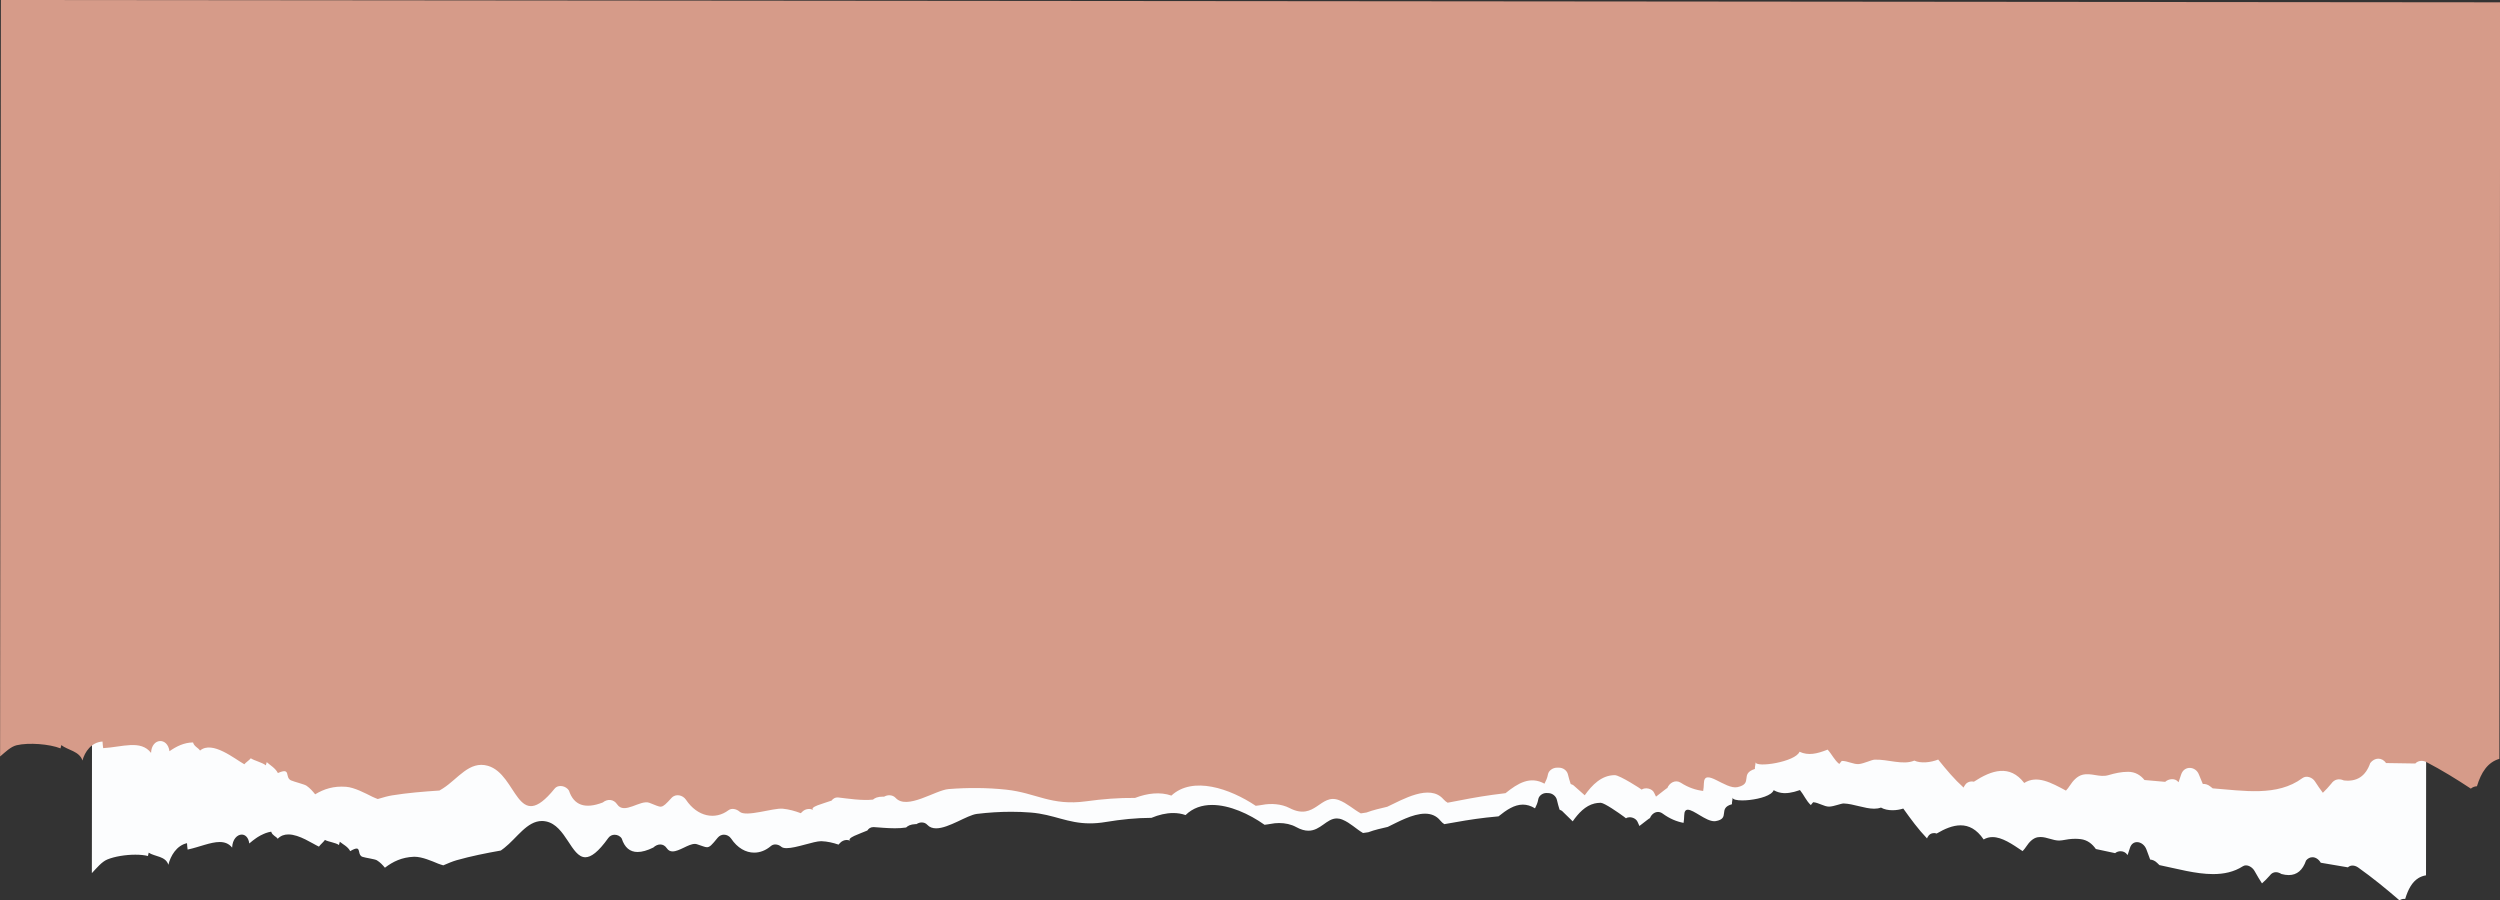
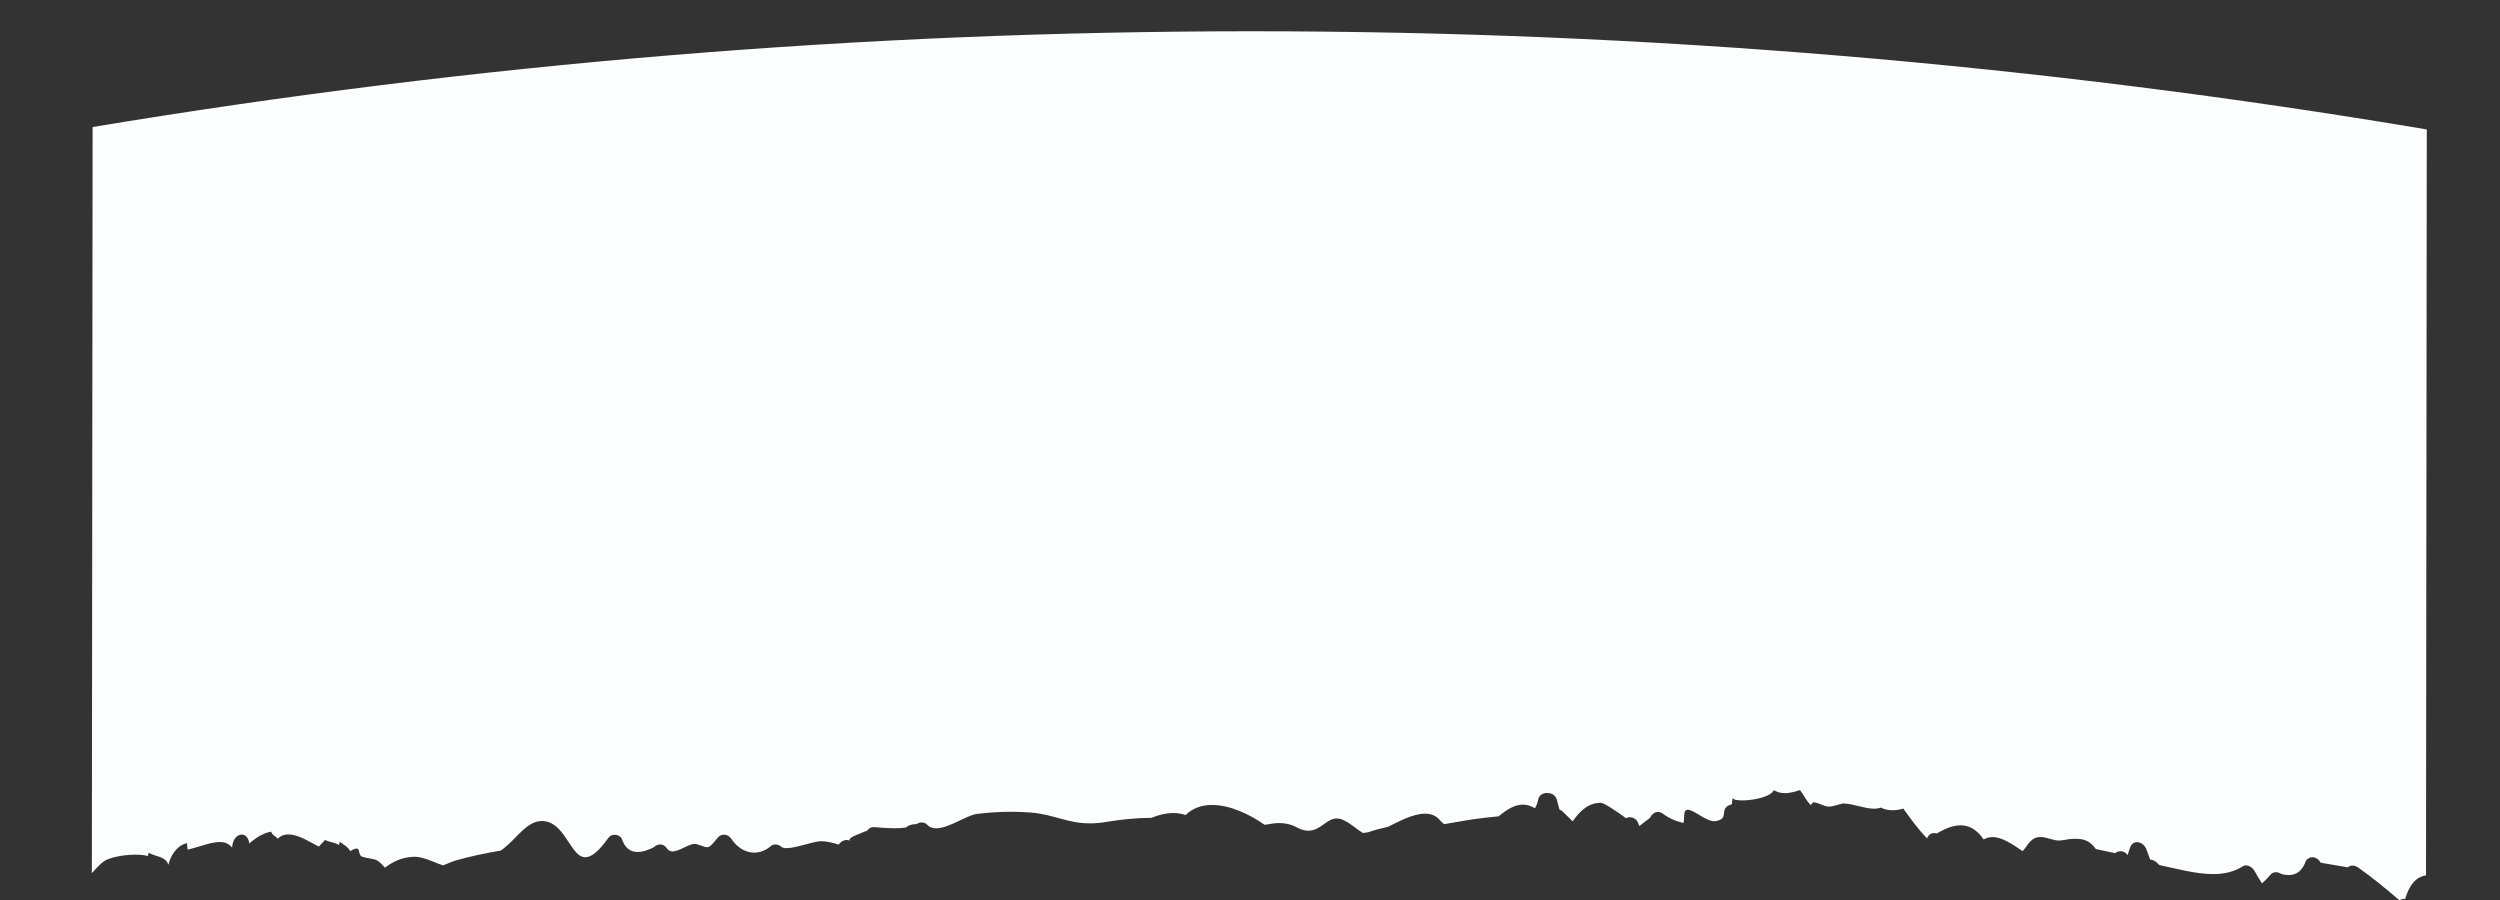
<svg xmlns="http://www.w3.org/2000/svg" fill="#000000" height="185.1" preserveAspectRatio="xMidYMid meet" version="1" viewBox="47.2 212.6 513.9 185.1" width="513.9" zoomAndPan="magnify">
  <rect x="47.2" y="212.6" width="513.9" height="185.1" fill="#333333" stroke="none" />
  <g>
    <g id="change1_1">
      <path d="M 540.445 397.68 C 537.695 395.301 534.91 393.031 531.961 390.934 C 531.59 390.672 531.176 390.523 530.781 390.523 C 530.434 390.523 530.102 390.641 529.836 390.891 C 527.977 390.574 526.117 390.254 524.258 389.945 C 523.801 389.188 523.164 388.812 522.547 388.812 C 522.062 388.812 521.594 389.039 521.23 389.488 C 520.547 391.484 519.355 392.48 517.664 392.48 C 517.207 392.48 516.711 392.406 516.176 392.262 C 515.777 392.012 515.387 391.887 515.027 391.887 C 514.543 391.887 514.113 392.113 513.773 392.578 C 513.273 393.156 512.738 393.691 512.172 394.188 C 511.719 393.457 511.23 392.723 510.66 391.668 C 510.312 391.02 509.562 390.484 508.879 390.484 C 508.66 390.484 508.449 390.539 508.258 390.66 C 506.41 391.855 504.32 392.277 502.117 392.277 C 498.551 392.277 494.695 391.168 491.094 390.43 C 490.938 390.281 490.785 390.137 490.625 389.98 C 490.188 389.547 489.676 389.312 489.191 389.297 C 488.996 388.789 488.762 388.176 488.441 387.27 C 488.09 386.277 487.254 385.707 486.484 385.707 C 485.875 385.707 485.309 386.062 485.051 386.844 C 484.887 387.352 484.719 387.855 484.551 388.363 L 484.473 388.277 C 484.137 387.789 483.609 387.578 483.102 387.578 C 482.684 387.578 482.273 387.723 481.984 387.973 C 480.664 387.691 479.344 387.402 478.023 387.125 C 477.273 386.055 476.27 385.254 474.891 385.09 C 474.516 385.047 474.152 385.023 473.793 385.023 C 472.891 385.023 472.02 385.152 471.117 385.328 C 470.906 385.367 470.699 385.387 470.496 385.387 C 469.836 385.387 469.203 385.203 468.566 385.02 C 467.934 384.84 467.297 384.656 466.637 384.656 C 466.441 384.656 466.246 384.672 466.047 384.707 C 465.098 384.879 464.301 385.727 463.793 386.508 C 463.496 386.957 463.227 387.285 462.965 387.555 C 460.836 386.117 458.742 384.672 456.781 384.672 C 456.16 384.672 455.551 384.816 454.957 385.16 C 453.527 383.047 451.914 382.254 450.223 382.254 C 448.621 382.254 446.953 382.965 445.301 383.941 C 445.188 383.906 445.074 383.871 444.945 383.855 C 444.883 383.852 444.82 383.848 444.758 383.848 C 444.152 383.848 443.738 384.152 443.5 384.59 C 443.422 384.691 443.371 384.824 443.32 384.949 C 441.504 383.047 440.082 381.102 438.438 378.805 C 437.762 379.023 436.984 379.152 436.223 379.152 C 435.363 379.152 434.52 378.988 433.855 378.605 C 433.414 378.77 432.941 378.836 432.445 378.836 C 430.5 378.836 428.211 377.832 426.199 377.762 C 426.191 377.762 426.184 377.762 426.176 377.762 C 425.633 377.762 424.184 378.375 423.246 378.406 C 423.223 378.41 423.199 378.41 423.176 378.41 C 422.16 378.41 421.012 377.574 419.918 377.504 C 419.797 377.602 419.539 377.992 419.438 378.094 C 418.496 377.242 418.031 376.031 417.199 375.008 C 416.828 375.133 416.48 375.238 416.141 375.332 L 415.953 375.383 C 415.312 375.547 414.707 375.637 414.125 375.637 C 414.055 375.637 413.988 375.637 413.922 375.633 L 413.887 375.633 C 413.18 375.602 412.496 375.422 411.797 375.031 C 411.391 376.109 409 376.801 406.867 377.039 L 406.836 377.043 C 406.309 377.102 405.801 377.133 405.344 377.133 C 404.199 377.133 403.363 376.949 403.352 376.555 C 403.359 376.977 403.18 377.5 403.219 377.918 C 400.227 378.723 402.973 380.859 399.879 381.387 C 399.785 381.402 399.688 381.41 399.59 381.41 C 398.719 381.41 397.664 380.82 396.676 380.227 C 395.684 379.637 394.762 379.047 394.148 379.047 C 393.703 379.047 393.422 379.359 393.406 380.223 C 393.398 380.785 393.344 381.285 393.273 381.75 C 391.84 381.477 390.438 380.91 388.953 379.824 C 388.645 379.602 388.324 379.504 388.02 379.504 C 387.293 379.504 386.637 380.055 386.359 380.789 C 386.363 380.781 386.363 380.773 386.355 380.773 C 386.258 380.773 385.363 381.504 384.199 382.391 C 384.086 382.129 383.957 381.879 383.848 381.605 C 383.594 380.969 382.867 380.594 382.203 380.594 C 381.922 380.594 381.648 380.664 381.434 380.809 C 381.469 380.789 378.766 378.805 377.191 377.98 C 377.004 377.883 376.832 377.805 376.684 377.742 L 376.629 377.723 C 376.484 377.668 376.363 377.633 376.273 377.625 C 376.238 377.625 376.203 377.625 376.168 377.625 C 375.953 377.625 375.746 377.645 375.547 377.664 C 375.352 377.688 375.164 377.723 374.977 377.766 C 373.086 378.211 371.645 379.773 370.484 381.438 C 369.844 380.812 369.203 380.184 368.562 379.562 C 368.32 379.277 368.055 379.125 367.785 379.035 C 367.586 378.395 367.395 377.746 367.25 377.07 C 367.078 376.262 366.309 375.664 365.547 375.633 C 365.402 375.629 365.254 375.621 365.109 375.613 C 365.09 375.613 365.07 375.613 365.055 375.613 C 364.336 375.613 363.535 376.133 363.402 376.914 C 363.289 377.594 363.031 378.188 362.738 378.762 C 361.871 378.227 361.043 377.996 360.238 377.996 C 358.492 377.996 356.867 379.086 355.234 380.41 C 354.402 380.492 353.578 380.57 352.746 380.66 C 349.848 380.988 346.969 381.496 344.094 382.012 C 343.82 381.84 343.547 381.613 343.273 381.277 C 342.438 380.246 341.34 379.859 340.129 379.859 C 337.551 379.859 334.477 381.617 332.469 382.578 C 331.18 382.879 329.77 383.18 328.465 383.676 C 328.105 383.727 327.742 383.785 327.379 383.832 C 325.945 382.992 324.762 381.75 323.172 381.094 C 322.742 380.914 322.355 380.84 321.992 380.84 C 320.938 380.84 320.102 381.473 319.219 382.102 C 318.332 382.73 317.402 383.359 316.156 383.359 C 315.441 383.359 314.621 383.152 313.645 382.613 C 312.605 382.035 311.352 381.785 310.133 381.785 C 309.531 381.785 308.941 381.844 308.387 381.961 C 307.977 382.043 307.559 382.082 307.145 382.145 C 303.973 379.902 299.934 378.066 296.355 378.066 C 294.301 378.066 292.402 378.672 290.902 380.148 C 290.094 379.855 289.242 379.727 288.363 379.727 C 286.906 379.727 285.383 380.09 283.895 380.715 C 280.766 380.723 277.672 381.043 274.516 381.566 C 273.32 381.766 272.242 381.852 271.254 381.852 C 266.625 381.852 263.836 380.012 259.117 379.629 C 257.766 379.52 256.41 379.469 255.055 379.469 C 252.707 379.469 250.352 379.621 248.012 379.906 C 245.996 380.152 242.227 382.871 239.629 382.871 C 238.914 382.871 238.289 382.668 237.812 382.145 C 237.516 381.816 237.098 381.664 236.676 381.664 C 236.328 381.664 235.977 381.766 235.672 381.957 L 235.559 382.012 L 235.422 382 C 234.273 382.059 233.801 382.383 233.457 382.703 C 232.727 382.816 231.941 382.859 231.148 382.859 C 229.617 382.859 228.066 382.703 226.852 382.621 C 226.812 382.617 226.777 382.617 226.742 382.617 C 226.172 382.617 225.754 382.902 225.492 383.32 C 223.973 383.988 221.059 384.859 222.008 385.477 C 221.781 385.328 221.523 385.262 221.254 385.262 C 220.746 385.262 220.215 385.504 219.867 385.891 C 219.758 386.016 219.668 386.109 219.57 386.219 C 218.445 385.832 217.281 385.566 216.094 385.516 C 216.062 385.516 216.031 385.512 216 385.512 C 215.227 385.512 213.941 385.871 212.602 386.23 C 211.262 386.59 209.871 386.945 208.887 386.945 C 208.414 386.945 208.035 386.863 207.801 386.66 C 207.488 386.379 207.031 386.184 206.574 386.184 C 206.254 386.184 205.93 386.281 205.66 386.516 C 204.621 387.406 203.43 387.867 202.23 387.867 C 200.52 387.867 198.797 386.93 197.492 384.98 C 197.156 384.477 196.59 384.176 196.016 384.176 C 195.555 384.176 195.082 384.371 194.723 384.812 C 193.527 386.281 193.102 386.754 192.527 386.754 C 192.074 386.754 191.531 386.465 190.441 386.133 C 190.312 386.094 190.176 386.074 190.027 386.074 C 189.363 386.074 188.566 386.461 187.766 386.848 C 186.965 387.23 186.156 387.617 185.465 387.617 C 184.996 387.617 184.586 387.438 184.266 386.961 C 183.918 386.438 183.434 386.188 182.922 386.188 C 182.441 386.188 181.938 386.406 181.496 386.82 C 180.254 387.43 179.176 387.734 178.266 387.734 C 176.684 387.734 175.598 386.816 175.008 384.98 C 174.715 384.484 174.133 384.191 173.547 384.191 C 173.062 384.191 172.574 384.395 172.242 384.855 C 170.164 387.762 168.695 388.816 167.523 388.816 C 164.609 388.816 163.527 382.289 159.453 381.453 C 159.16 381.395 158.875 381.363 158.602 381.363 C 155.523 381.363 153.469 384.859 150.844 386.918 C 150.609 387.102 150.383 387.254 150.152 387.434 C 147.137 387.965 143.996 388.594 141.062 389.426 C 140.277 389.648 139.336 390.039 138.32 390.48 C 137.977 390.367 137.645 390.289 137.289 390.141 C 135.941 389.582 133.969 388.715 132.406 388.715 C 132.352 388.715 132.297 388.715 132.242 388.719 C 129.84 388.82 128.008 389.676 126.324 390.969 C 125.855 390.406 125.348 389.855 124.672 389.441 C 124.242 389.18 122.348 388.949 121.711 388.73 C 120.742 388.395 121.281 387.027 120.5 387.027 C 120.242 387.027 119.84 387.176 119.188 387.562 C 118.727 386.637 117.68 386.156 117.051 385.629 C 116.984 385.855 116.926 386.078 116.879 386.305 C 116.219 385.809 114.641 385.637 113.996 385.254 C 113.703 385.691 113.012 386.246 112.762 386.633 C 111.43 386.027 108.738 384.125 106.477 384.125 C 105.66 384.125 104.902 384.371 104.285 385.02 C 104.133 384.785 103.879 384.617 103.625 384.434 L 103.621 384.434 L 103.383 384.219 L 103.211 384.062 C 103.098 383.926 103.004 383.762 102.945 383.559 C 102.562 383.613 102.188 383.723 101.816 383.852 C 101.664 383.906 101.52 383.973 101.371 384.039 C 101.172 384.125 100.969 384.215 100.777 384.32 C 100.578 384.426 100.383 384.539 100.191 384.66 C 100.078 384.73 99.965 384.805 99.855 384.883 C 99.621 385.047 99.383 385.207 99.16 385.391 C 98.914 385.582 98.668 385.777 98.441 385.984 C 98.281 384.734 97.605 384.156 96.891 384.156 C 95.973 384.156 94.98 385.113 94.918 386.832 C 94.23 385.984 93.352 385.684 92.348 385.684 C 90.461 385.684 88.121 386.742 85.766 387.238 C 85.73 386.816 85.641 386.352 85.641 385.922 C 83.504 386.391 82.258 388.523 81.809 390.363 C 81.25 388.559 79 388.707 77.766 387.871 C 77.711 388.102 77.656 388.328 77.613 388.562 C 76.914 388.375 76.008 388.289 75.023 388.289 C 73.055 388.289 70.773 388.645 69.25 389.277 C 68.117 389.746 67.109 390.992 66.082 392.082 C 66.086 390.098 66.086 388.109 66.09 386.121 C 66.137 336.984 66.191 287.848 66.238 238.711 C 145.227 225.586 224.922 219.027 304.645 219.027 C 385.352 219.027 466.09 225.754 546.047 239.207 C 545.996 290.316 545.941 341.426 545.891 392.535 C 545.594 392.582 545.32 392.648 545.059 392.746 L 545.004 392.773 C 544.762 392.863 544.531 392.977 544.312 393.113 C 543.031 393.906 542.207 395.41 541.609 397.387 C 541.535 397.379 541.457 397.371 541.383 397.371 C 541.043 397.371 540.719 397.477 540.445 397.68 M 222.008 385.477 L 222.008 385.477" fill="#fcfdfe" />
    </g>
    <g id="change2_1">
-       <path d="M 47.387 212.602 L 47.219 368.102 C 48.324 367.172 49.41 366.078 50.629 365.789 C 53.094 365.207 57.371 365.535 59.637 366.438 C 59.684 366.211 59.738 365.984 59.801 365.762 C 61.129 366.809 63.547 367.012 64.148 368.93 C 64.633 367.137 65.973 365.172 68.273 365.031 C 68.273 365.469 68.371 365.949 68.406 366.387 C 72.293 366.176 76.133 364.602 78.25 367.363 C 78.371 364.277 81.645 364.078 82.039 367.023 C 83.406 366.043 85.078 365.219 86.883 365.219 C 87.098 366.047 87.973 366.324 88.32 366.887 C 90.832 364.754 95.477 368.625 97.426 369.703 C 97.695 369.348 98.438 368.879 98.754 368.473 C 99.441 368.949 101.133 369.336 101.844 369.926 C 101.898 369.703 101.961 369.48 102.031 369.262 C 102.703 369.879 103.832 370.508 104.324 371.508 C 107.133 370.266 105.648 372.398 107.031 373.02 C 107.715 373.324 109.75 373.805 110.211 374.117 C 110.938 374.625 111.48 375.25 111.984 375.879 C 113.789 374.785 115.754 374.141 118.328 374.332 C 120.031 374.457 122.25 375.633 123.746 376.383 C 124.129 376.574 124.484 376.695 124.852 376.848 C 125.938 376.52 126.953 376.234 127.793 376.098 C 130.934 375.59 134.301 375.312 137.535 375.102 C 137.781 374.949 138.023 374.812 138.273 374.652 C 141.344 372.691 143.676 368.922 147.5 370.023 C 153.613 371.793 153.434 384.316 161.195 374.73 C 161.98 373.762 163.578 374.156 164.156 375.113 C 165.152 378.141 167.469 378.957 171.098 377.562 C 172.074 376.773 173.34 376.855 174.062 377.941 C 175.516 380.129 178.805 376.938 180.668 377.617 C 183.316 378.578 182.961 379.109 185.246 376.617 C 186.113 375.676 187.562 376.031 188.211 377 C 190.586 380.535 194.25 381.18 196.945 379.152 C 197.641 378.633 198.656 378.926 199.234 379.449 C 200.543 380.633 206.133 378.645 208.098 378.836 C 209.367 378.961 210.609 379.301 211.816 379.762 C 211.918 379.66 212.016 379.566 212.129 379.449 C 212.699 378.879 213.719 378.684 214.414 379.152 C 213.406 378.473 216.52 377.766 218.141 377.172 C 218.441 376.738 218.926 376.461 219.594 376.539 C 221.562 376.766 224.367 377.211 226.652 376.969 C 227.016 376.664 227.523 376.355 228.75 376.355 L 228.895 376.375 L 229.02 376.324 C 229.738 375.926 230.723 375.988 231.305 376.617 C 233.656 379.176 239.457 375.016 242.199 374.801 C 246.145 374.492 250.121 374.504 254.059 374.926 C 260.18 375.578 263.25 378.309 270.5 377.312 C 273.871 376.848 277.172 376.586 280.516 376.621 C 283.055 375.645 285.699 375.336 287.988 376.141 C 292.387 372.082 299.996 374.672 305.332 378.242 C 305.773 378.18 306.219 378.141 306.66 378.055 C 308.449 377.699 310.613 377.84 312.27 378.699 C 317.543 381.441 318.59 375.605 322.438 377.074 C 324.137 377.727 325.398 378.965 326.93 379.801 C 327.316 379.746 327.703 379.684 328.094 379.621 C 329.48 379.098 330.988 378.766 332.363 378.438 C 335.512 376.957 341.105 373.676 343.898 376.879 C 344.191 377.215 344.484 377.438 344.777 377.605 C 347.844 377.008 350.918 376.406 354.016 375.984 C 354.902 375.863 355.785 375.75 356.672 375.645 C 359.215 373.598 361.73 372.066 364.688 373.695 C 364.996 373.098 365.273 372.484 365.395 371.793 C 365.539 370.977 366.434 370.406 367.215 370.406 L 367.684 370.406 C 368.496 370.406 369.32 370.977 369.504 371.793 C 369.66 372.473 369.863 373.121 370.074 373.762 C 370.363 373.844 370.645 373.984 370.906 374.262 C 371.59 374.867 372.273 375.473 372.957 376.078 C 374.465 373.961 376.406 371.941 379.141 371.941 C 380.156 371.941 384.699 374.879 384.652 374.91 C 385.43 374.379 386.852 374.688 387.234 375.586 C 387.352 375.855 387.488 376.102 387.609 376.359 C 388.961 375.316 389.977 374.473 389.922 374.621 C 390.34 373.539 391.578 372.781 392.691 373.492 C 394.273 374.508 395.773 374.996 397.305 375.188 C 397.383 374.711 397.438 374.203 397.449 373.633 C 397.516 370.23 401.855 374.965 404.367 374.402 C 407.676 373.66 404.738 371.68 407.938 370.664 C 407.895 370.242 408.09 369.699 408.078 369.27 C 408.113 370.484 416.293 369.219 417.109 367.129 C 418.918 367.961 420.645 367.578 422.887 366.691 C 423.777 367.668 424.277 368.855 425.281 369.645 C 425.391 369.531 425.664 369.121 425.797 369.012 C 426.992 368.996 428.25 369.781 429.355 369.656 C 430.371 369.547 431.949 368.781 432.512 368.758 C 435.219 368.633 438.387 369.953 440.707 368.949 C 442.051 369.57 444.078 369.34 445.613 368.734 C 447.371 370.91 448.895 372.746 450.84 374.5 C 450.895 374.367 450.945 374.234 451.031 374.121 C 451.312 373.613 451.816 373.234 452.578 373.234 C 452.715 373.234 452.836 373.262 452.957 373.285 C 456.598 370.914 460.32 369.672 463.301 373.547 C 465.926 371.859 468.871 373.508 471.879 375.117 C 472.16 374.816 472.449 374.449 472.766 373.961 C 473.312 373.113 474.168 372.168 475.188 371.887 C 477.078 371.367 478.73 372.488 480.617 371.938 C 481.969 371.543 483.254 371.25 484.664 371.254 C 486.141 371.258 487.223 371.953 488.023 372.941 C 489.441 373.066 490.859 373.191 492.273 373.316 C 492.961 372.676 494.285 372.496 494.941 373.316 L 495.027 373.395 C 495.207 372.859 495.387 372.324 495.562 371.793 C 496.184 369.93 498.527 370.074 499.199 371.793 C 499.547 372.672 499.801 373.266 500.008 373.75 C 500.527 373.707 501.074 373.879 501.547 374.262 C 501.719 374.398 501.883 374.523 502.047 374.656 C 508.297 375.109 515.277 376.41 520.48 372.551 C 521.324 371.926 522.566 372.43 523.062 373.227 C 523.676 374.215 524.195 374.887 524.688 375.566 C 525.293 374.98 525.871 374.359 526.41 373.699 C 527.047 372.785 527.988 372.578 528.988 373.023 C 531.676 373.348 533.488 372.16 534.426 369.453 C 535.316 368.293 536.809 368.211 537.684 369.453 C 539.684 369.484 541.684 369.516 543.684 369.547 C 544.293 368.914 545.219 368.859 545.969 369.25 C 549.145 370.906 552.145 372.758 555.105 374.711 C 555.465 374.406 555.902 374.238 556.359 374.223 C 557.234 371.359 558.551 369.309 560.969 368.582 L 561.137 213.078 L 47.387 212.602" fill="#d69b89" />
-     </g>
+       </g>
  </g>
</svg>